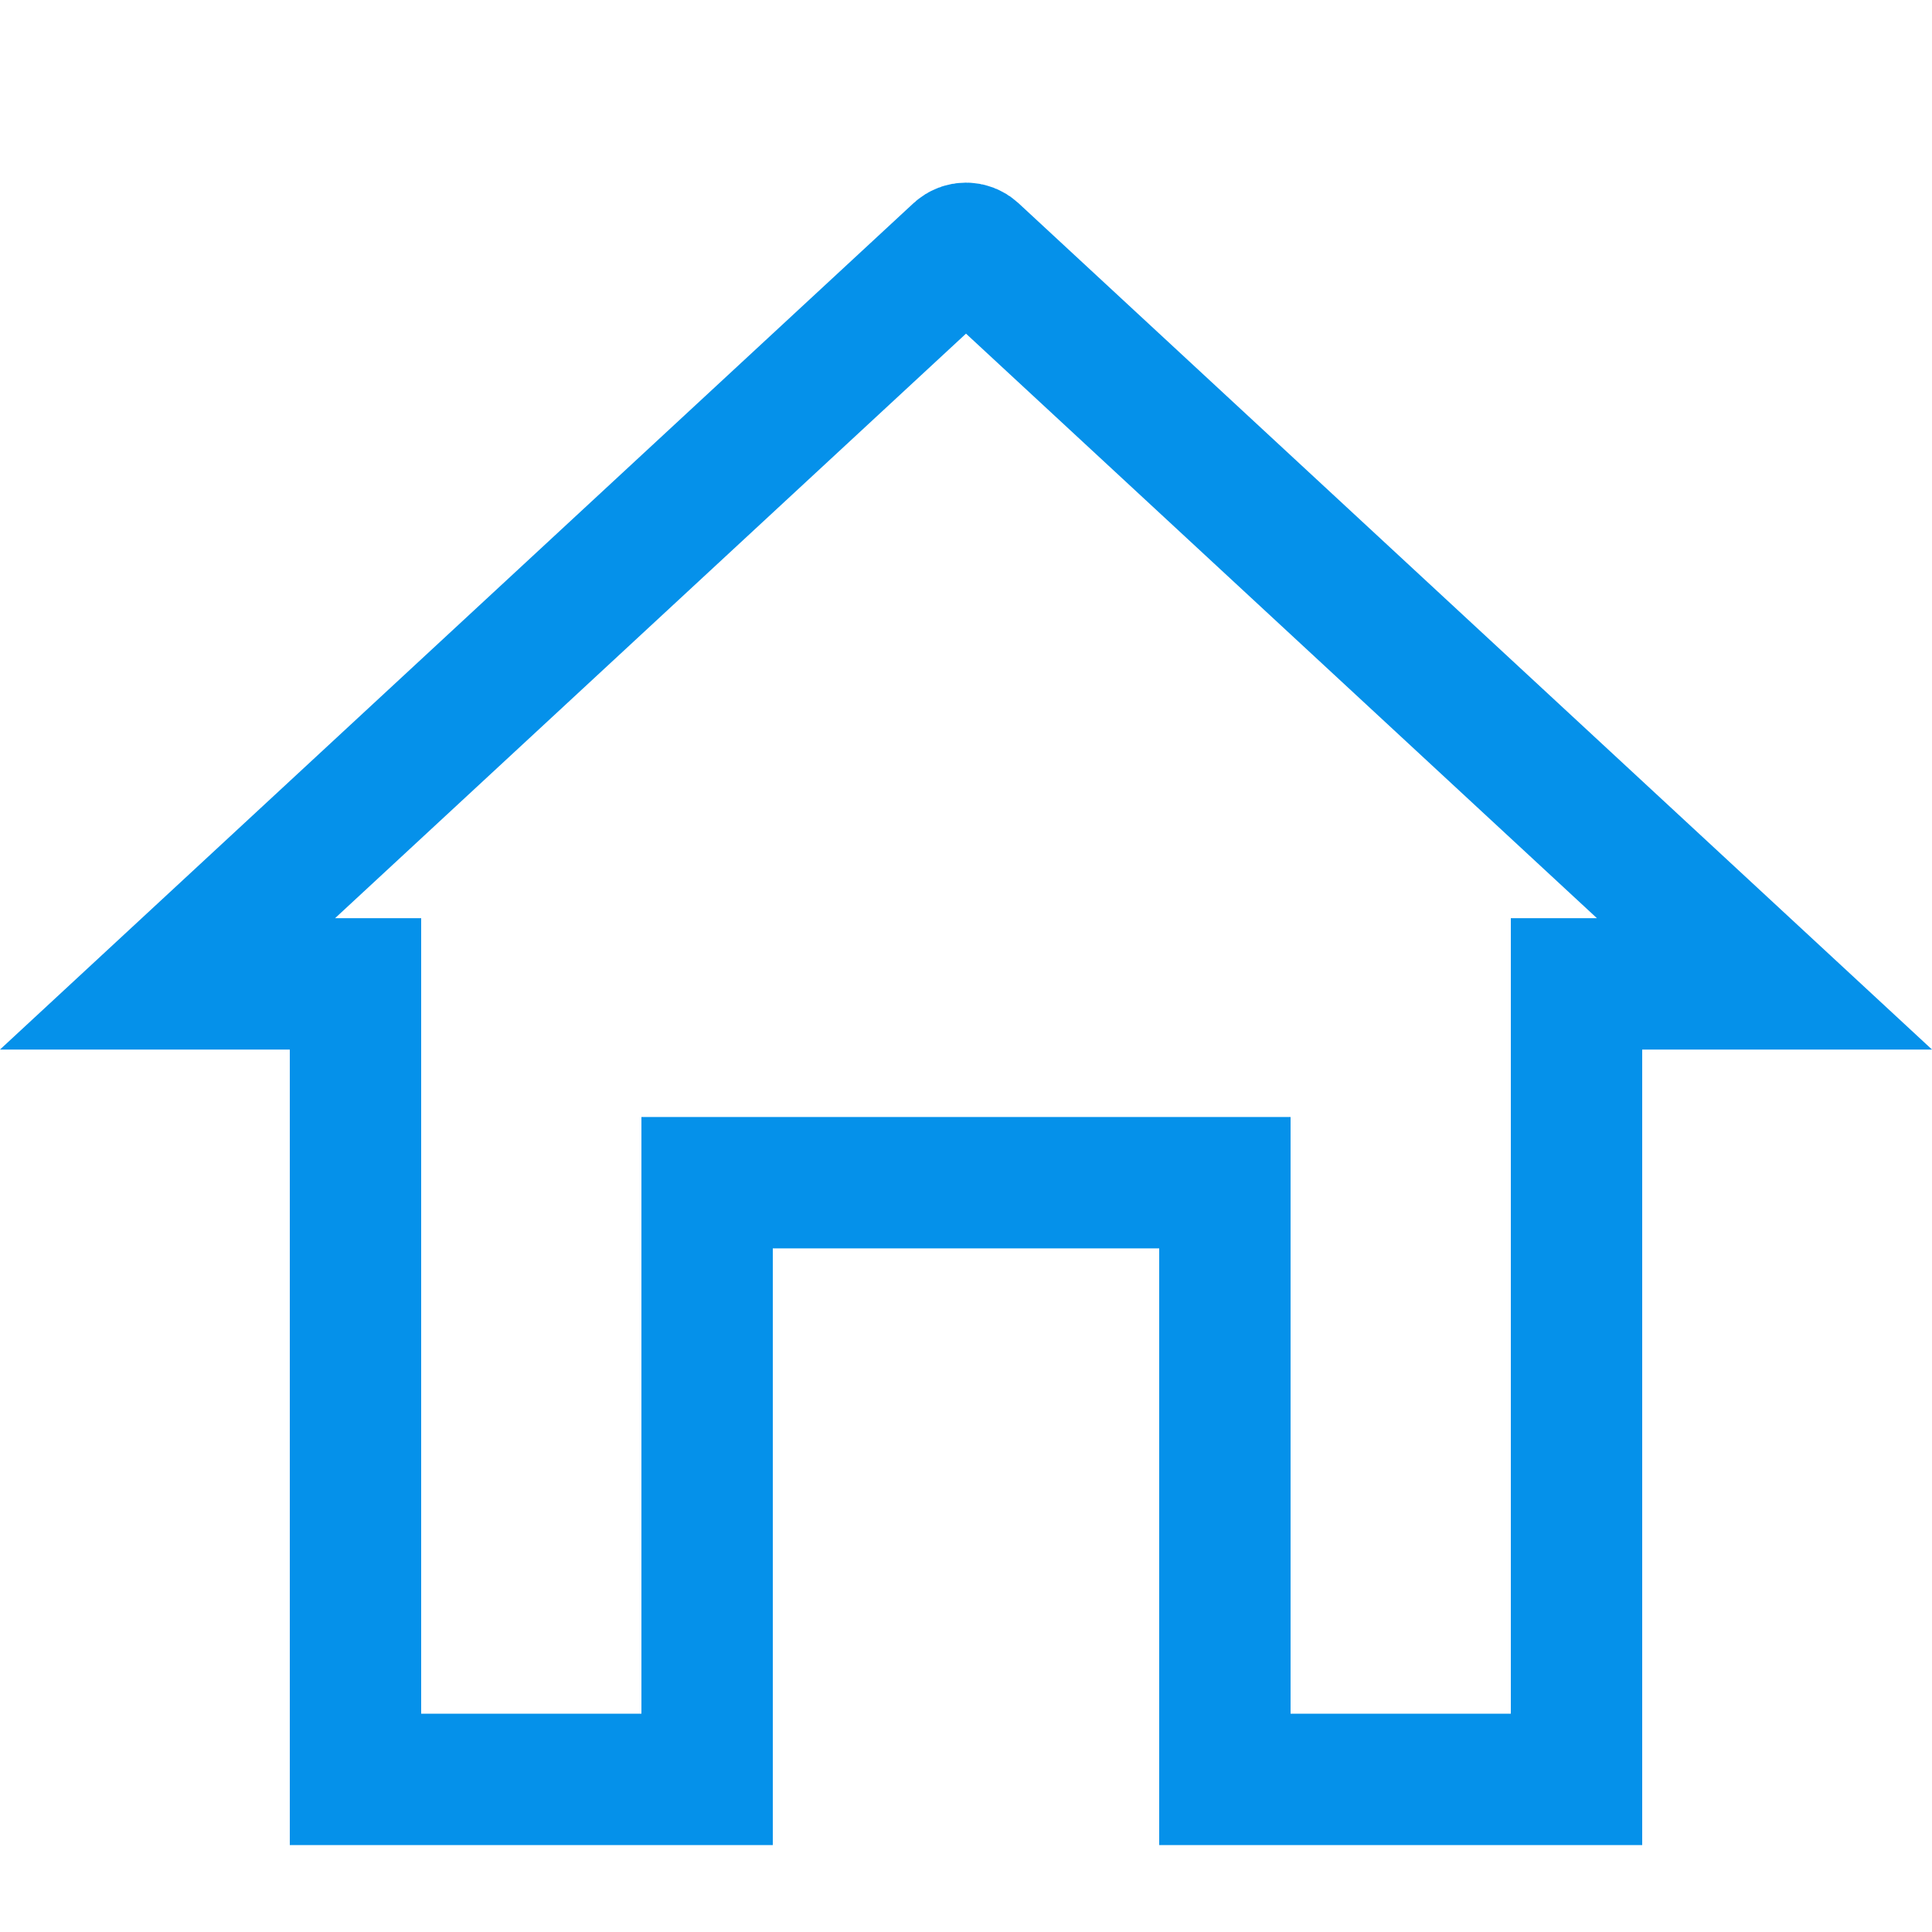
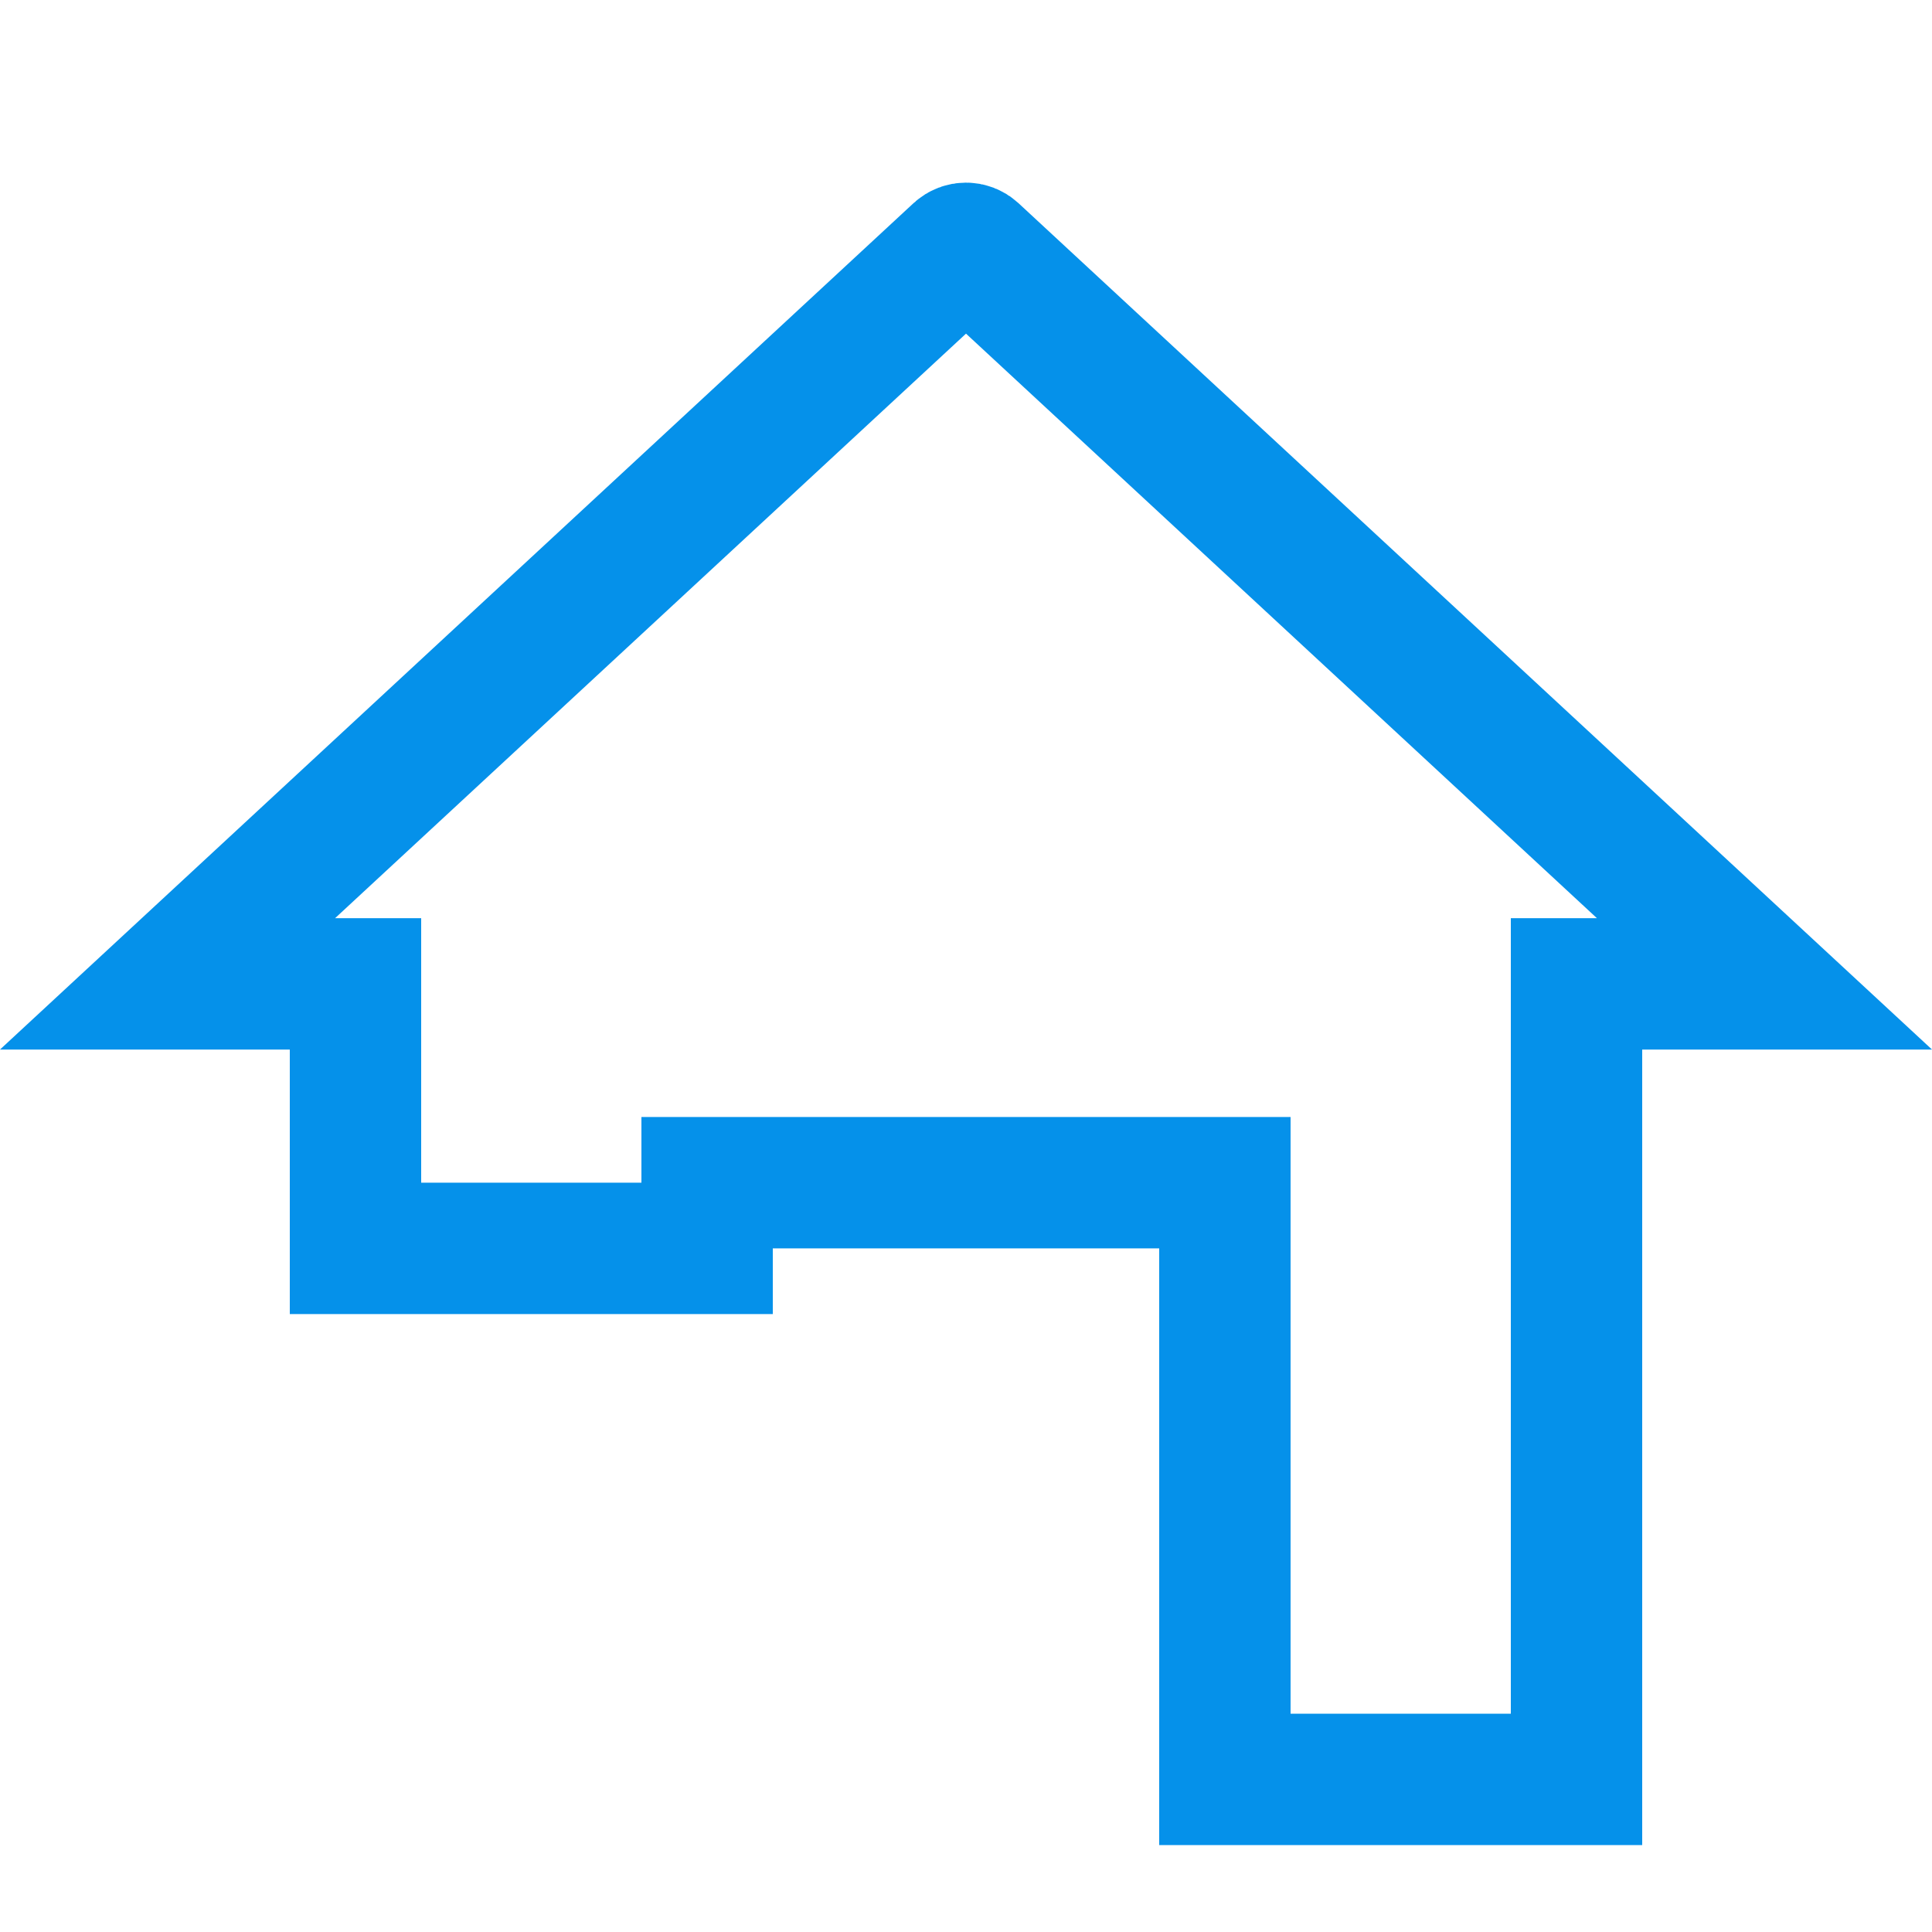
<svg xmlns="http://www.w3.org/2000/svg" width="25" height="25" viewBox="0 0 25 25" fill="none">
-   <path d="M10 15.304H9.15V16.154V23.025H4.6V13.581V12.731H3.75H2.168L12.398 3.253C12.456 3.2 12.544 3.2 12.602 3.253L22.832 12.731H21.25H20.4V13.581V23.025H15.85V16.154V15.304H15H10Z" stroke="#0591EA" stroke-width="1.7" />
+   <path d="M10 15.304H9.15V16.154H4.6V13.581V12.731H3.75H2.168L12.398 3.253C12.456 3.2 12.544 3.2 12.602 3.253L22.832 12.731H21.25H20.4V13.581V23.025H15.85V16.154V15.304H15H10Z" stroke="#0591EA" stroke-width="1.7" />
</svg>